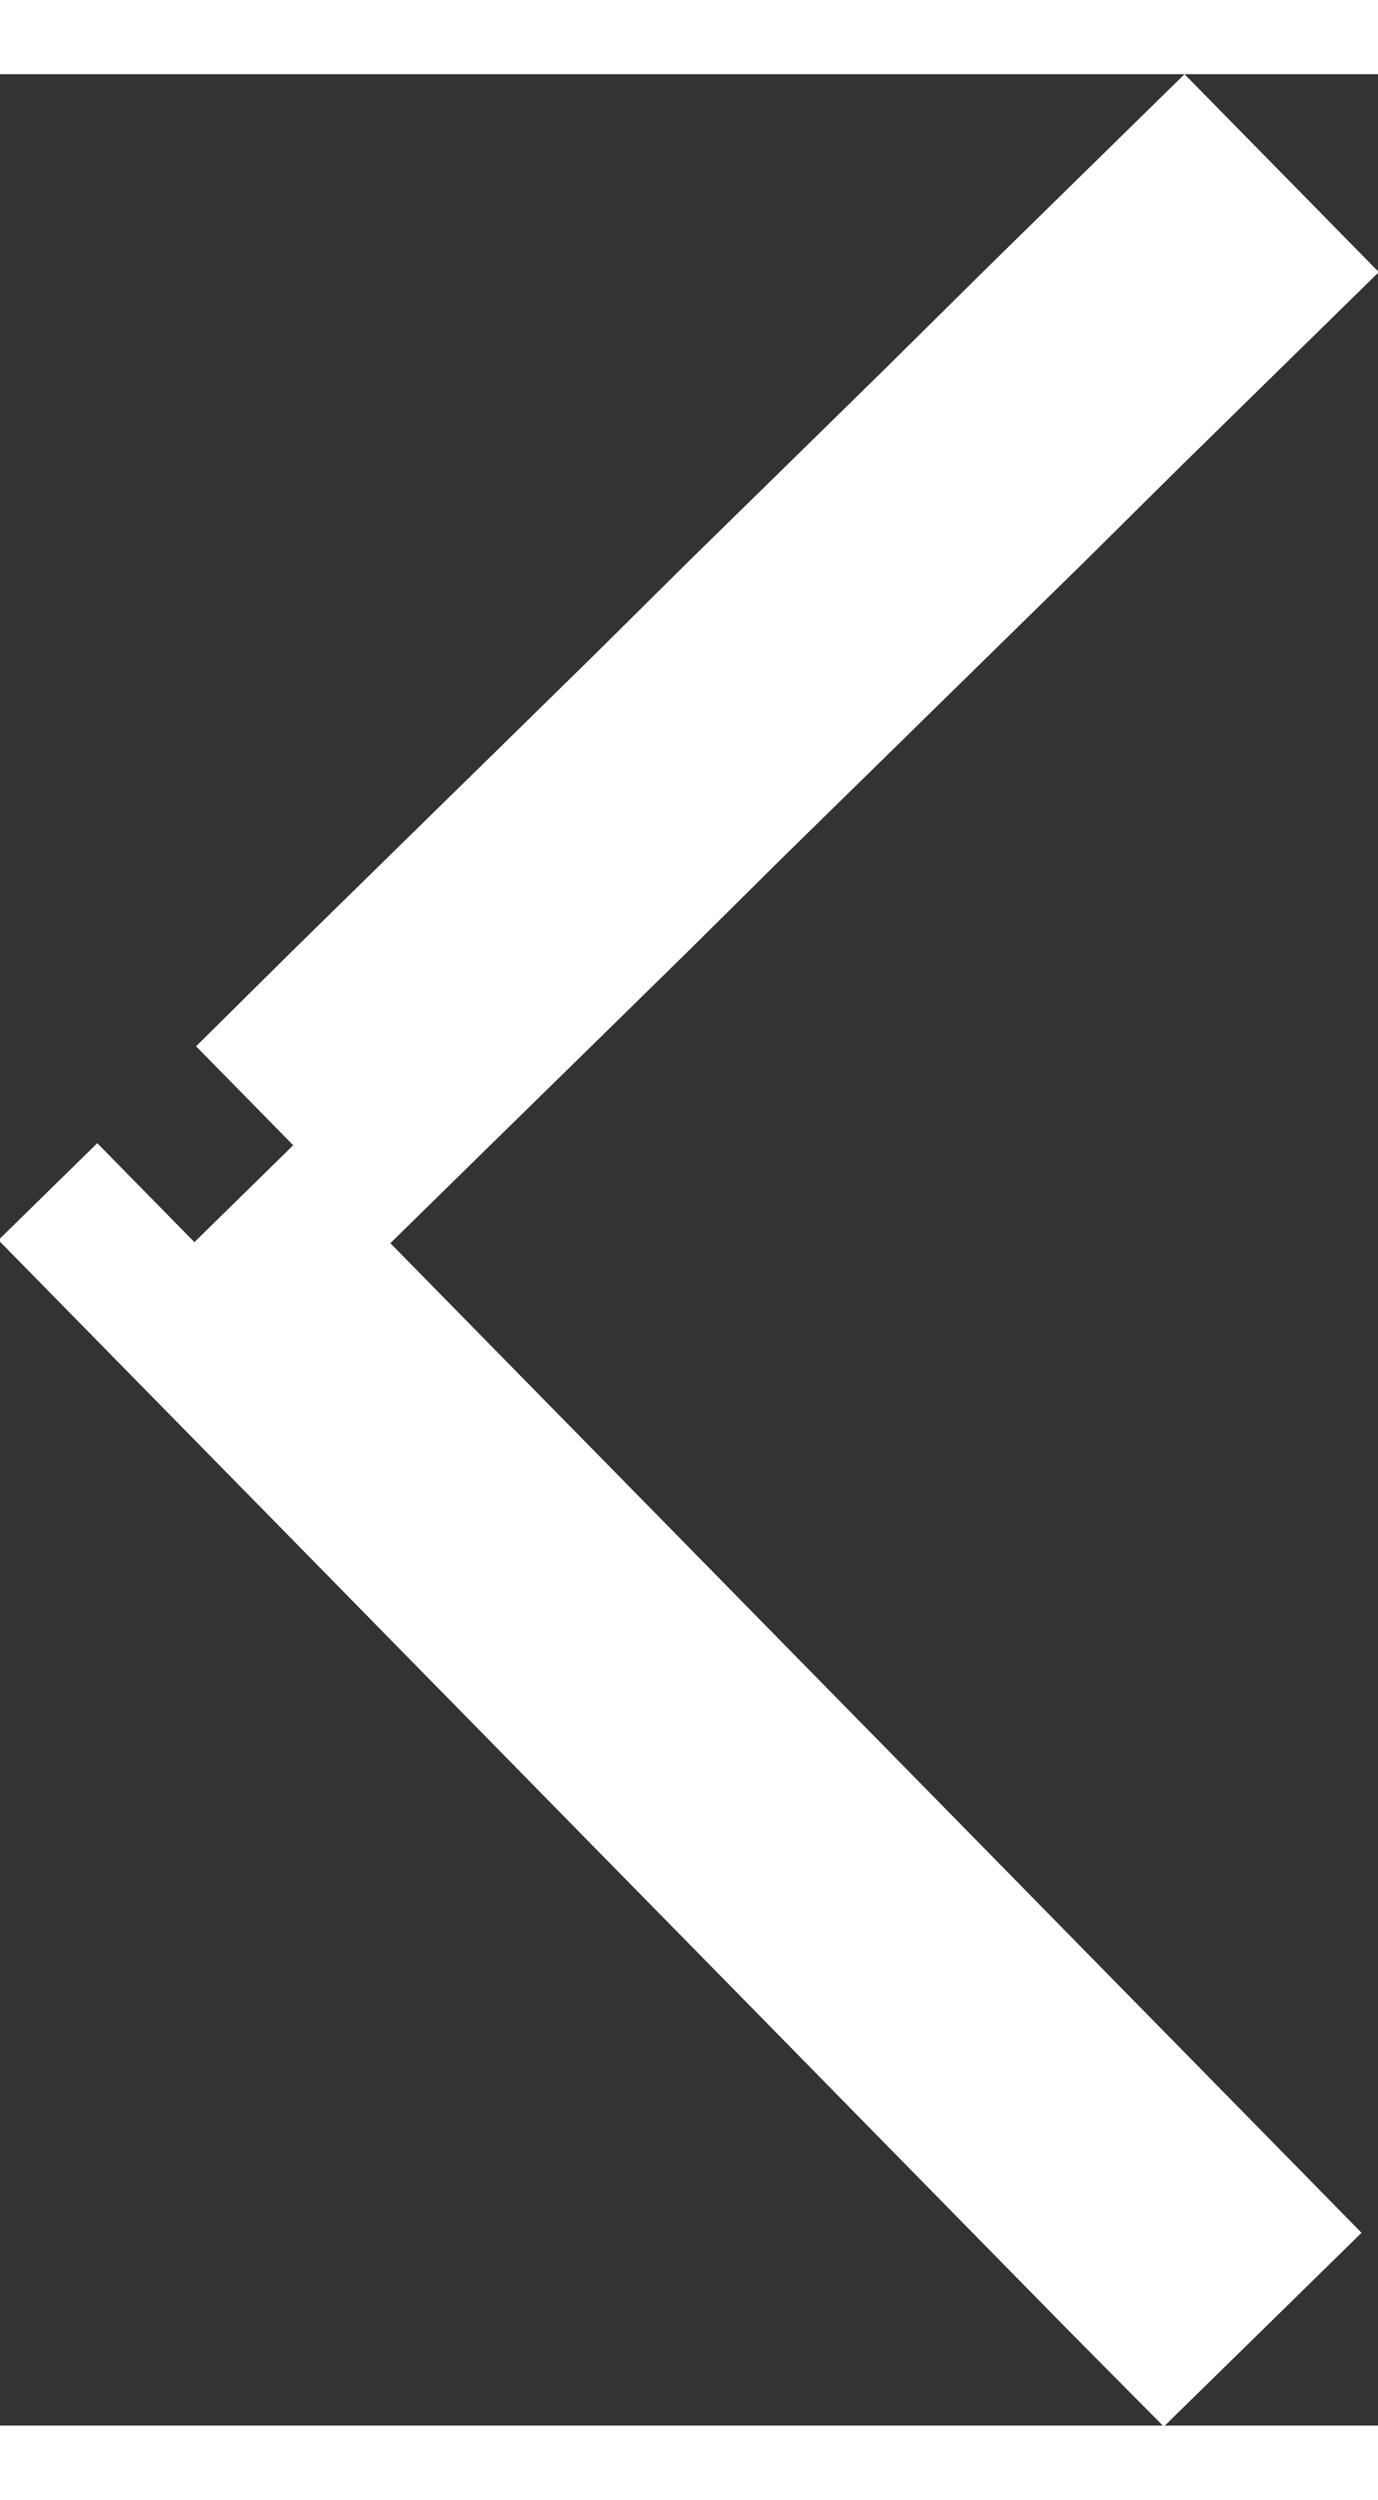
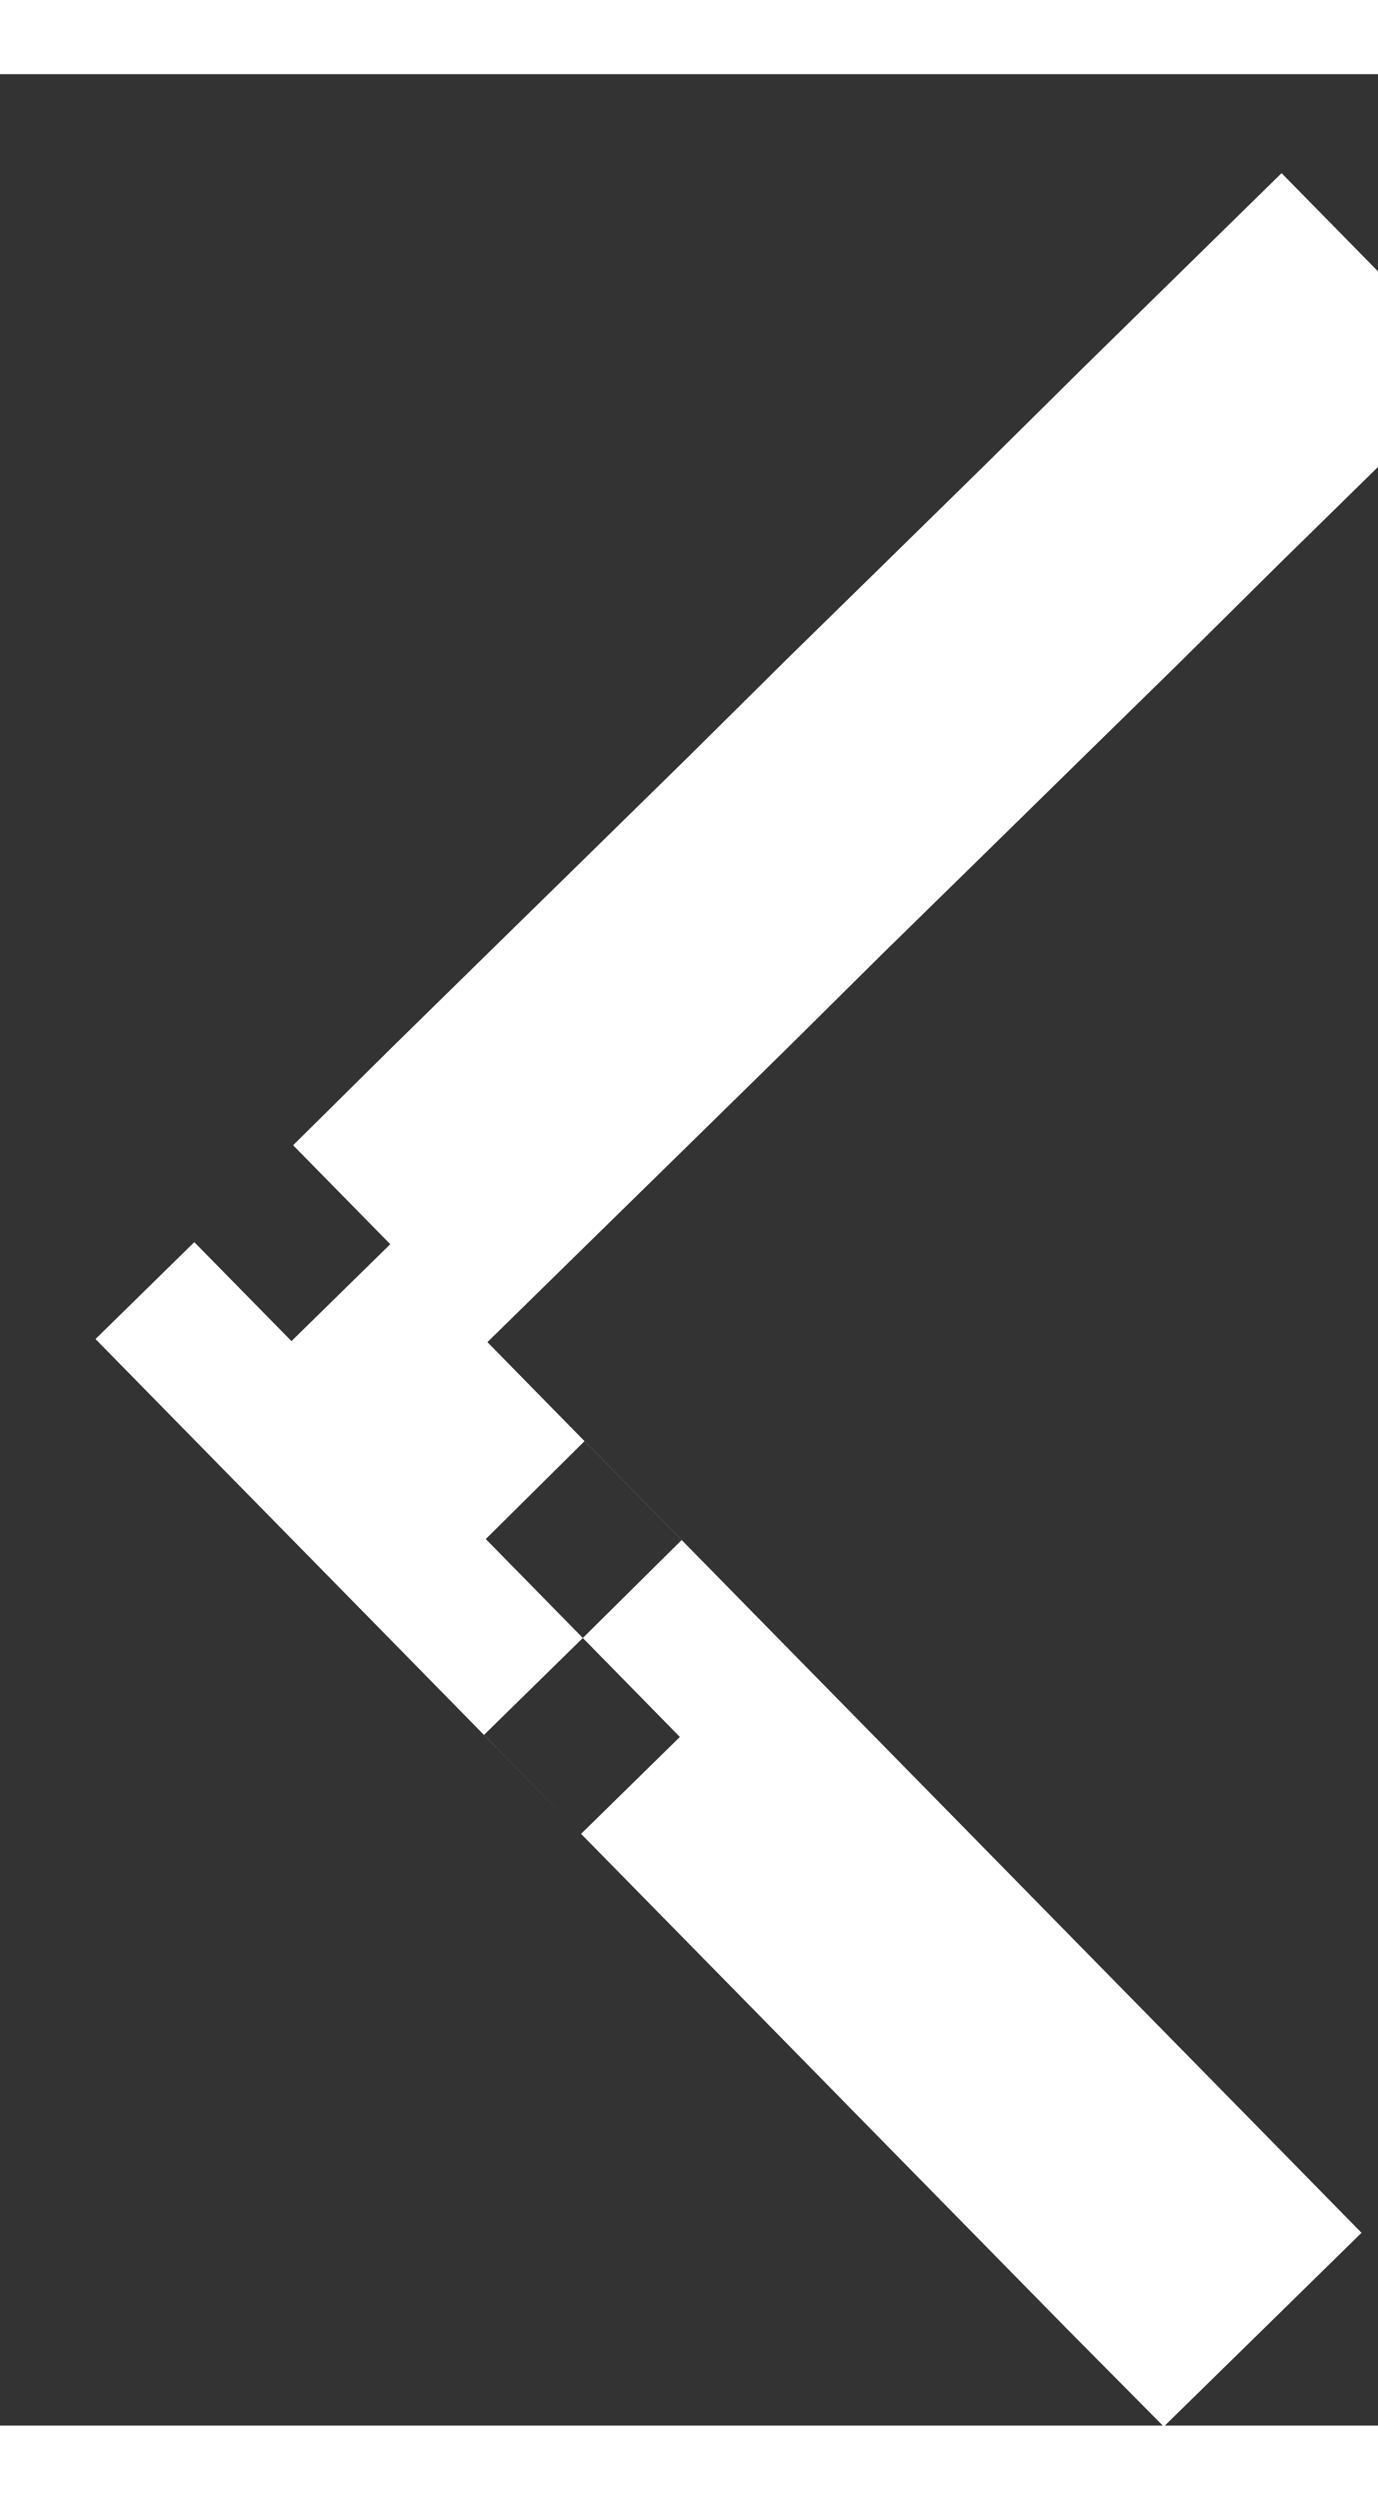
<svg xmlns="http://www.w3.org/2000/svg" width="10.375" height="18.81" viewBox="0 0 13.375 22.81">
  <rect x="0" y="0" width="13.375" height="22.81" fill="#333333" stroke="none" />
  <defs>
    <style>
      .cls-1 {
        fill: #fff;
        fill-rule: evenodd;
      }
    </style>
  </defs>
-   <path id="Rectangle_3_copy_2" data-name="Rectangle 3 copy 2" class="cls-1" d="M205.286,3181.6l0.96-.95,0.942,0.96-0.959.95Zm0.96-.95,0.959-.94,0.943,0.96-0.96.94Zm0.942,0.96,0.96-.94,0.942,0.96-0.959.94Zm-0.959.95,0.959-.95,0.943,0.96-0.96.94Zm-1.886-1.92,0.96-.95,0.943,0.96-0.96.95Zm0.96-.95,0.959-.94,0.943,0.96-0.959.94Zm-0.943-.96,0.96-.94,0.942,0.96-0.959.94Zm-0.959.95,0.959-.95,0.943,0.96-0.96.95Zm-0.943-.96,0.96-.95,0.942,0.96-0.959.95Zm0.96-.95,0.959-.94,0.943,0.96-0.96.94Zm-0.943-.95,0.959-.95,0.943,0.96-0.959.94Zm-0.96.94,0.96-.94,0.943,0.95-0.96.95Zm-0.942-.96,0.959-.94,0.943,0.96-0.96.94Zm0.959-.94,0.96-.95,0.942,0.96-0.959.95Zm-0.942-.96,0.959-.95,0.943,0.96-0.96.95Zm-0.96.94,0.96-.94,0.942,0.96-0.959.94Zm-0.942-.96,0.959-.94,0.943,0.96-0.96.94Zm0.959-.94,0.959-.95,0.943,0.96-0.959.95Zm-0.943-.96,0.96-.95,0.942,0.96-0.959.95Zm-0.959.94,0.959-.94,0.943,0.96-0.959.94Zm-0.943-.96,0.96-.94,0.942,0.96-0.959.94Zm0.96-.94,0.959-.94,0.943,0.95-0.96.95Zm-0.943-.96,0.959-.94,0.943,0.96-0.959.94Zm-0.959.94,0.959-.94,0.943,0.96-0.96.94Zm0.959-.94,0.959-.94,0.943,0.96-0.959.94Zm0.959-.94,0.96-.95,0.942,0.96-0.959.95Zm0.943,0.96,0.959-.95,0.943,0.96-0.959.94Zm0.959-.95,0.96-.94,0.943,0.96-0.96.94Zm-0.942-.96,0.959-.94,0.943,0.96-0.96.94Zm0.959-.94,0.96-.94,0.942,0.96-0.959.94Zm0.943,0.96,0.959-.94,0.943,0.96-0.959.94Zm0.959-.94,0.96-.94,0.942,0.95-0.959.95Zm-0.942-.96,0.959-.94,0.943,0.96-0.96.94Zm0.959-.94,0.959-.95,0.943,0.96-0.959.95Zm0.943,0.96,0.959-.95,0.943,0.96-0.96.94Zm0.959-.95,0.96-.94,0.942,0.96-0.959.94Zm-0.943-.96,0.96-.94,0.943,0.96-0.96.94Zm0.96-.94,0.959-.94,0.943,0.96-0.959.94Zm0.943,0.96,0.959-.94,0.943,0.96-0.96.94Zm0.959-.94,0.959-.95,0.943,0.96-0.959.95Zm-0.943-.96,0.96-.95,0.942,0.96-0.959.95Zm0.96-.95,0.959-.94,0.943,0.96-0.96.94Zm0.942,0.96,0.96-.94,0.942,0.96-0.959.94Zm0.96-.94,0.959-.94,0.943,0.96-0.96.94Zm-0.943-.96,0.959-.94,0.943,0.96-0.959.94Z" transform="translate(-195.875 -3160.69)" />
+   <path id="Rectangle_3_copy_2" data-name="Rectangle 3 copy 2" class="cls-1" d="M205.286,3181.6l0.96-.95,0.942,0.96-0.959.95Zm0.96-.95,0.959-.94,0.943,0.96-0.96.94Zm0.942,0.96,0.96-.94,0.942,0.96-0.959.94Zm-0.959.95,0.959-.95,0.943,0.96-0.96.94Zm-1.886-1.92,0.96-.95,0.943,0.96-0.96.95Zm0.96-.95,0.959-.94,0.943,0.96-0.959.94Zm-0.943-.96,0.96-.94,0.942,0.96-0.959.94Zm-0.959.95,0.959-.95,0.943,0.96-0.96.95Zm-0.943-.96,0.96-.95,0.942,0.96-0.959.95Zm0.96-.95,0.959-.94,0.943,0.96-0.96.94Zm-0.943-.95,0.959-.95,0.943,0.96-0.959.94Zm-0.96.94,0.96-.94,0.943,0.95-0.96.95Zm-0.942-.96,0.959-.94,0.943,0.96-0.96.94Zm0.959-.94,0.96-.95,0.942,0.96-0.959.95Zm-0.942-.96,0.959-.95,0.943,0.96-0.96.95m-0.96.94,0.96-.94,0.942,0.96-0.959.94Zm-0.942-.96,0.959-.94,0.943,0.96-0.96.94Zm0.959-.94,0.959-.95,0.943,0.96-0.959.95Zm-0.943-.96,0.96-.95,0.942,0.96-0.959.95Zm-0.959.94,0.959-.94,0.943,0.96-0.959.94Zm-0.943-.96,0.96-.94,0.942,0.96-0.959.94Zm0.96-.94,0.959-.94,0.943,0.95-0.96.95Zm-0.943-.96,0.959-.94,0.943,0.96-0.959.94Zm-0.959.94,0.959-.94,0.943,0.96-0.96.94Zm0.959-.94,0.959-.94,0.943,0.96-0.959.94Zm0.959-.94,0.96-.95,0.942,0.96-0.959.95Zm0.943,0.96,0.959-.95,0.943,0.96-0.959.94Zm0.959-.95,0.96-.94,0.943,0.96-0.96.94Zm-0.942-.96,0.959-.94,0.943,0.96-0.96.94Zm0.959-.94,0.96-.94,0.942,0.96-0.959.94Zm0.943,0.96,0.959-.94,0.943,0.96-0.959.94Zm0.959-.94,0.96-.94,0.942,0.95-0.959.95Zm-0.942-.96,0.959-.94,0.943,0.96-0.96.94Zm0.959-.94,0.959-.95,0.943,0.96-0.959.95Zm0.943,0.96,0.959-.95,0.943,0.96-0.96.94Zm0.959-.95,0.96-.94,0.942,0.96-0.959.94Zm-0.943-.96,0.96-.94,0.943,0.96-0.96.94Zm0.96-.94,0.959-.94,0.943,0.96-0.959.94Zm0.943,0.96,0.959-.94,0.943,0.96-0.96.94Zm0.959-.94,0.959-.95,0.943,0.96-0.959.95Zm-0.943-.96,0.96-.95,0.942,0.96-0.959.95Zm0.96-.95,0.959-.94,0.943,0.96-0.96.94Zm0.942,0.96,0.96-.94,0.942,0.96-0.959.94Zm0.96-.94,0.959-.94,0.943,0.96-0.96.94Zm-0.943-.96,0.959-.94,0.943,0.96-0.959.94Z" transform="translate(-195.875 -3160.69)" />
</svg>